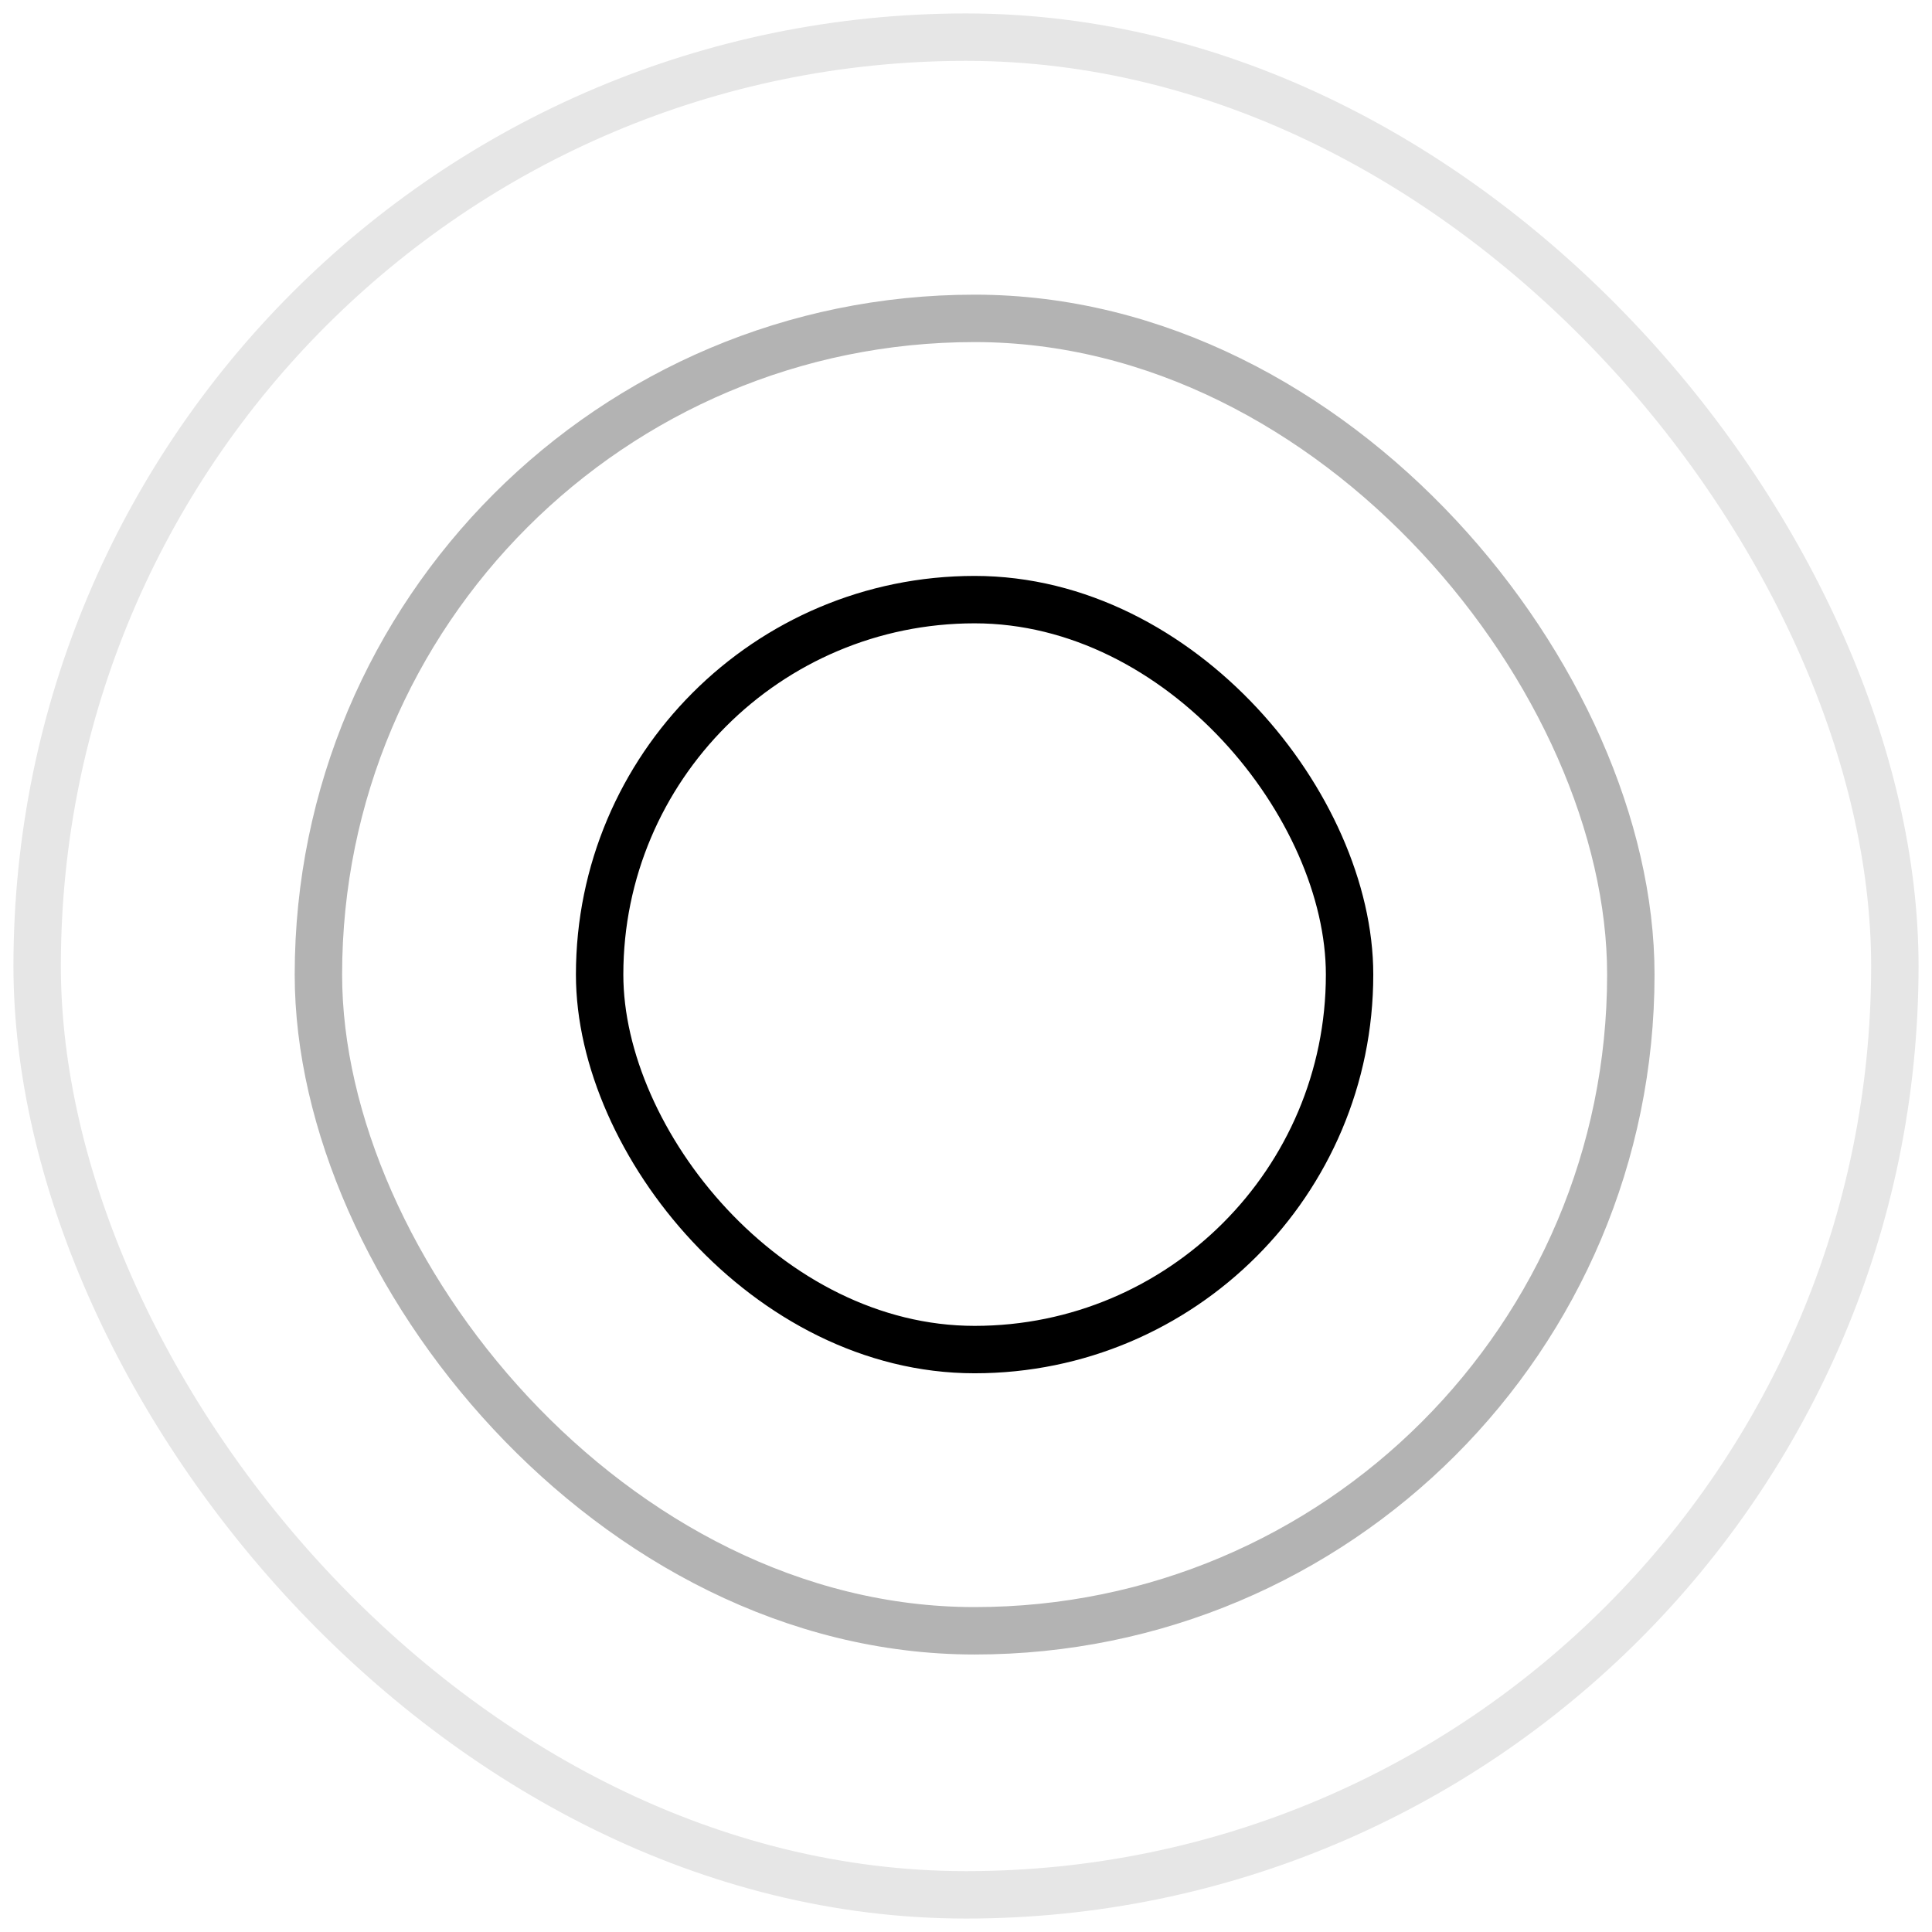
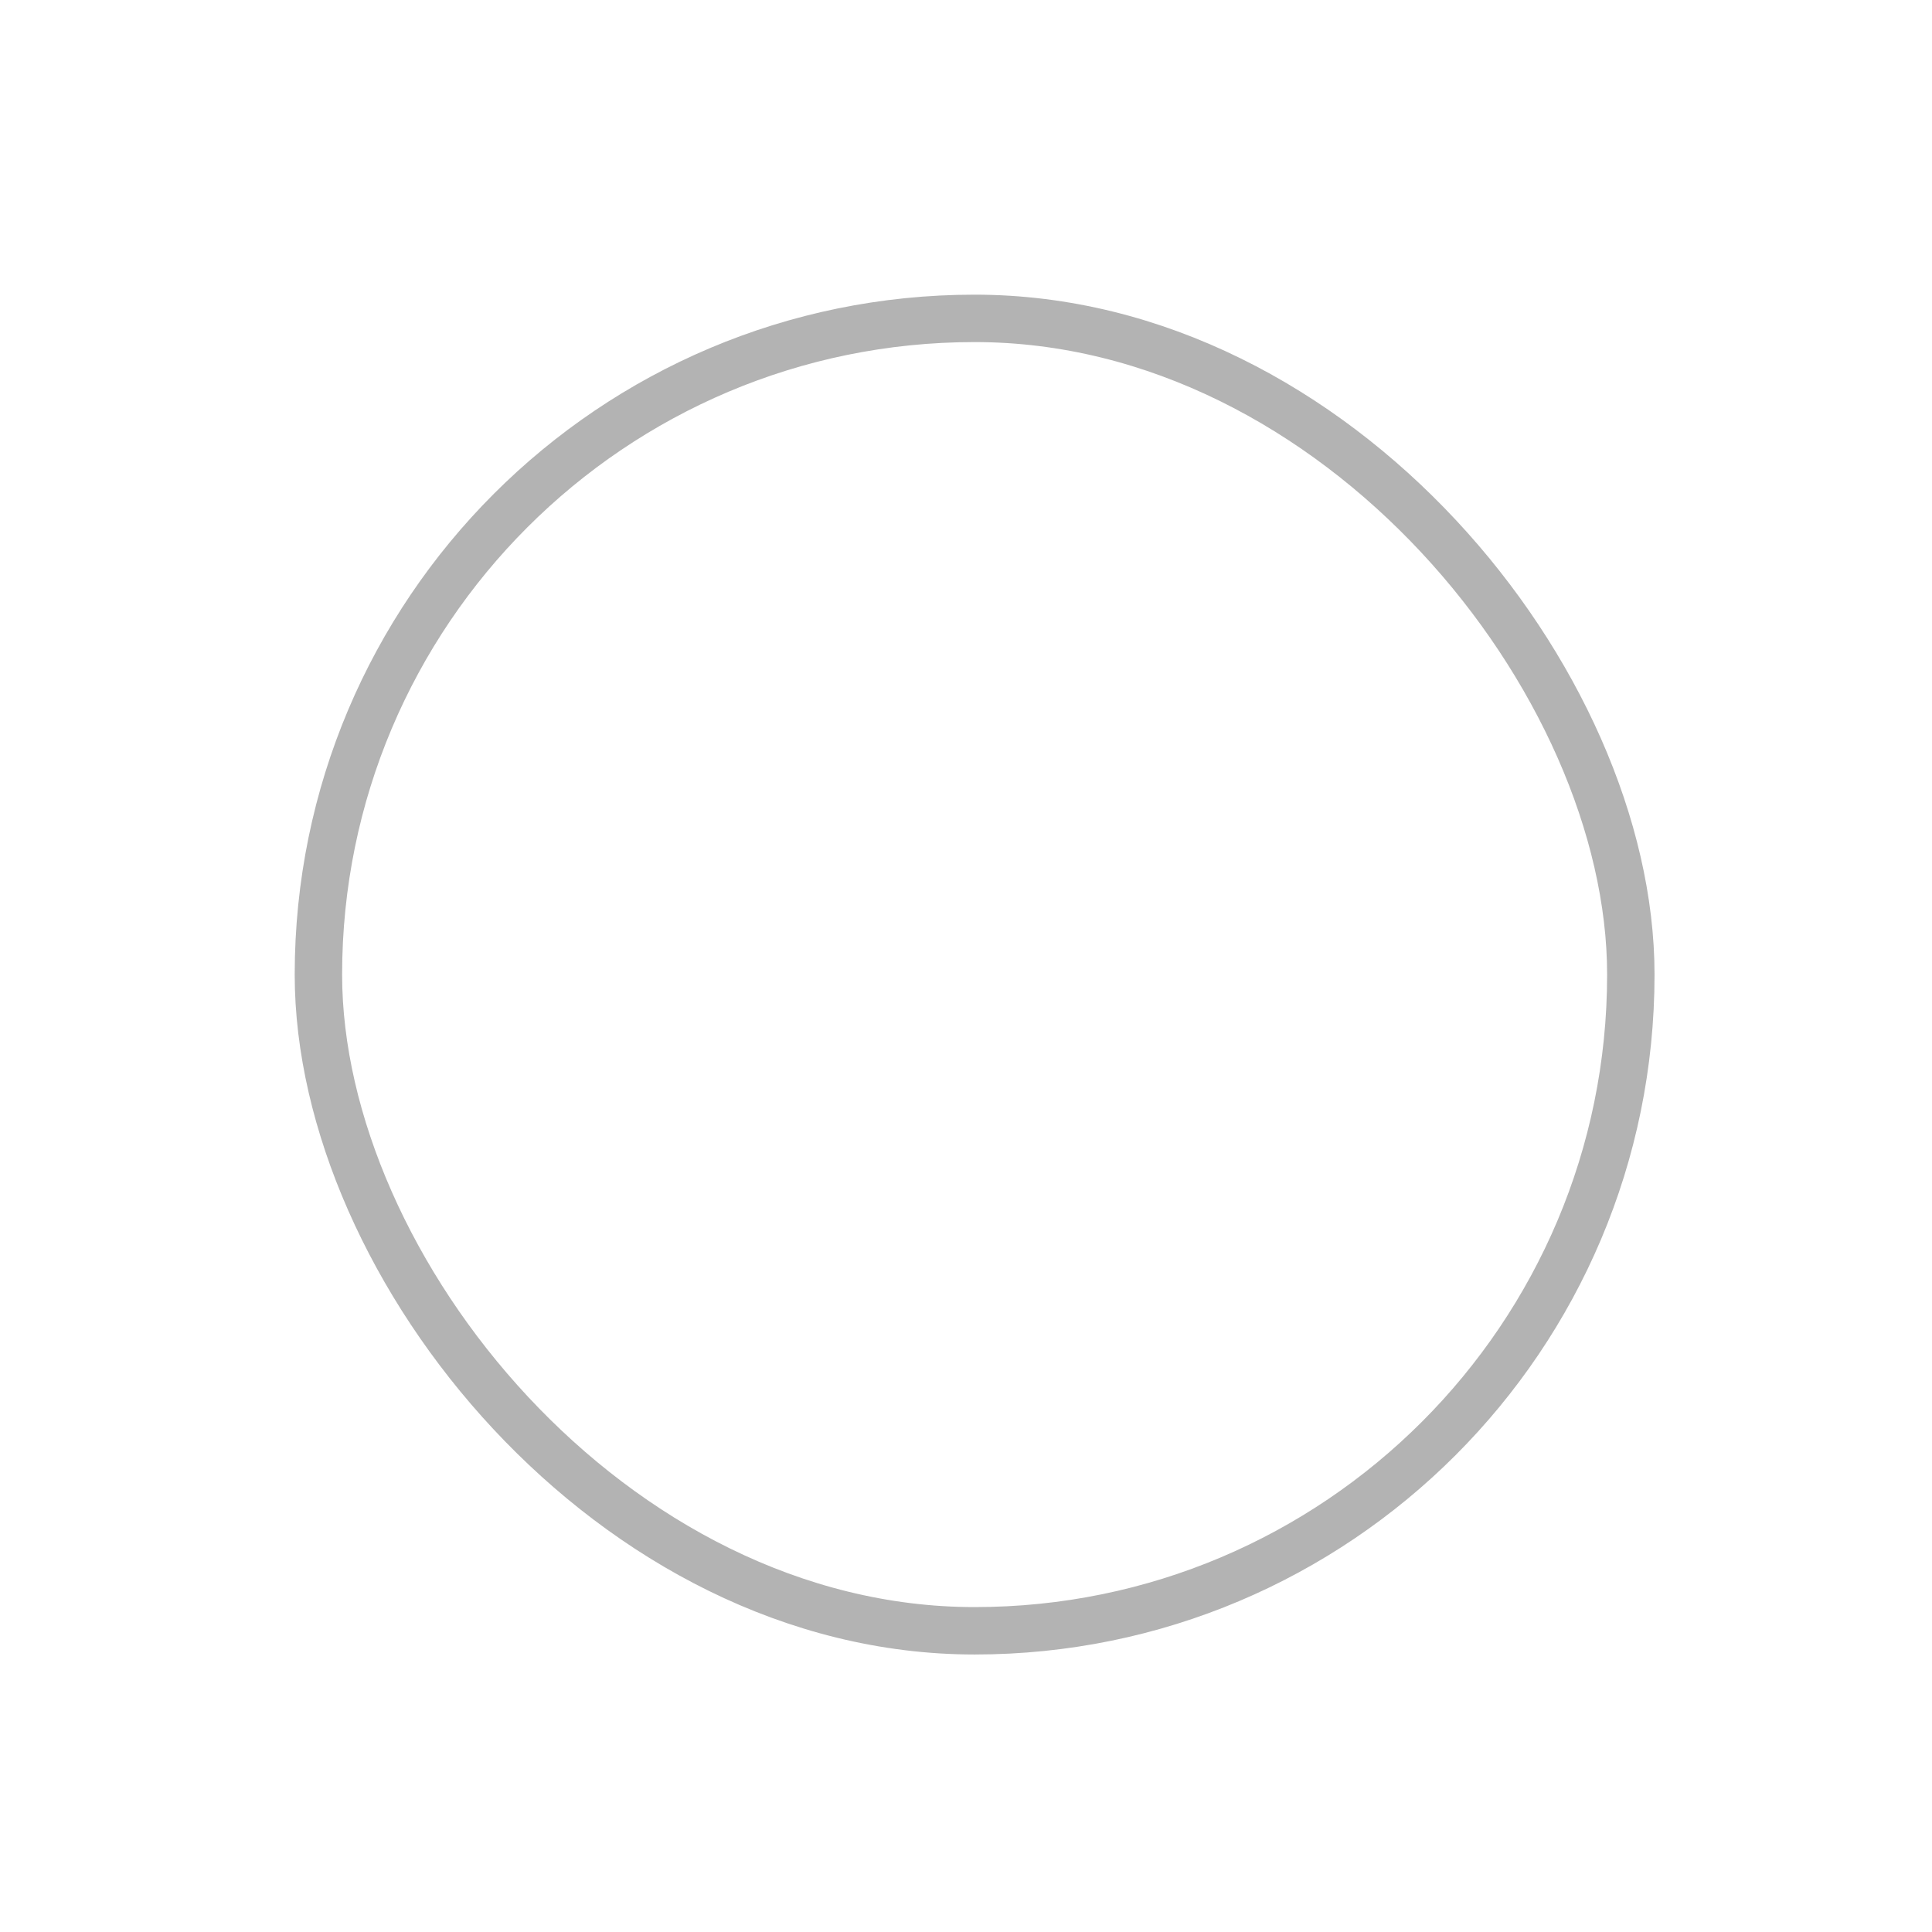
<svg xmlns="http://www.w3.org/2000/svg" width="52" height="52" viewBox="0 0 52 52" fill="none">
-   <rect opacity="0.1" x="1" y="1" width="50" height="50" rx="25" stroke="black" stroke-width="1.276" />
  <rect opacity="0.3" x="8.57" y="8.569" width="35.324" height="35.324" rx="17.662" stroke="black" stroke-width="1.276" />
-   <rect x="16.139" y="16.139" width="20.185" height="20.185" rx="10.093" stroke="black" stroke-width="1.276" />
</svg>